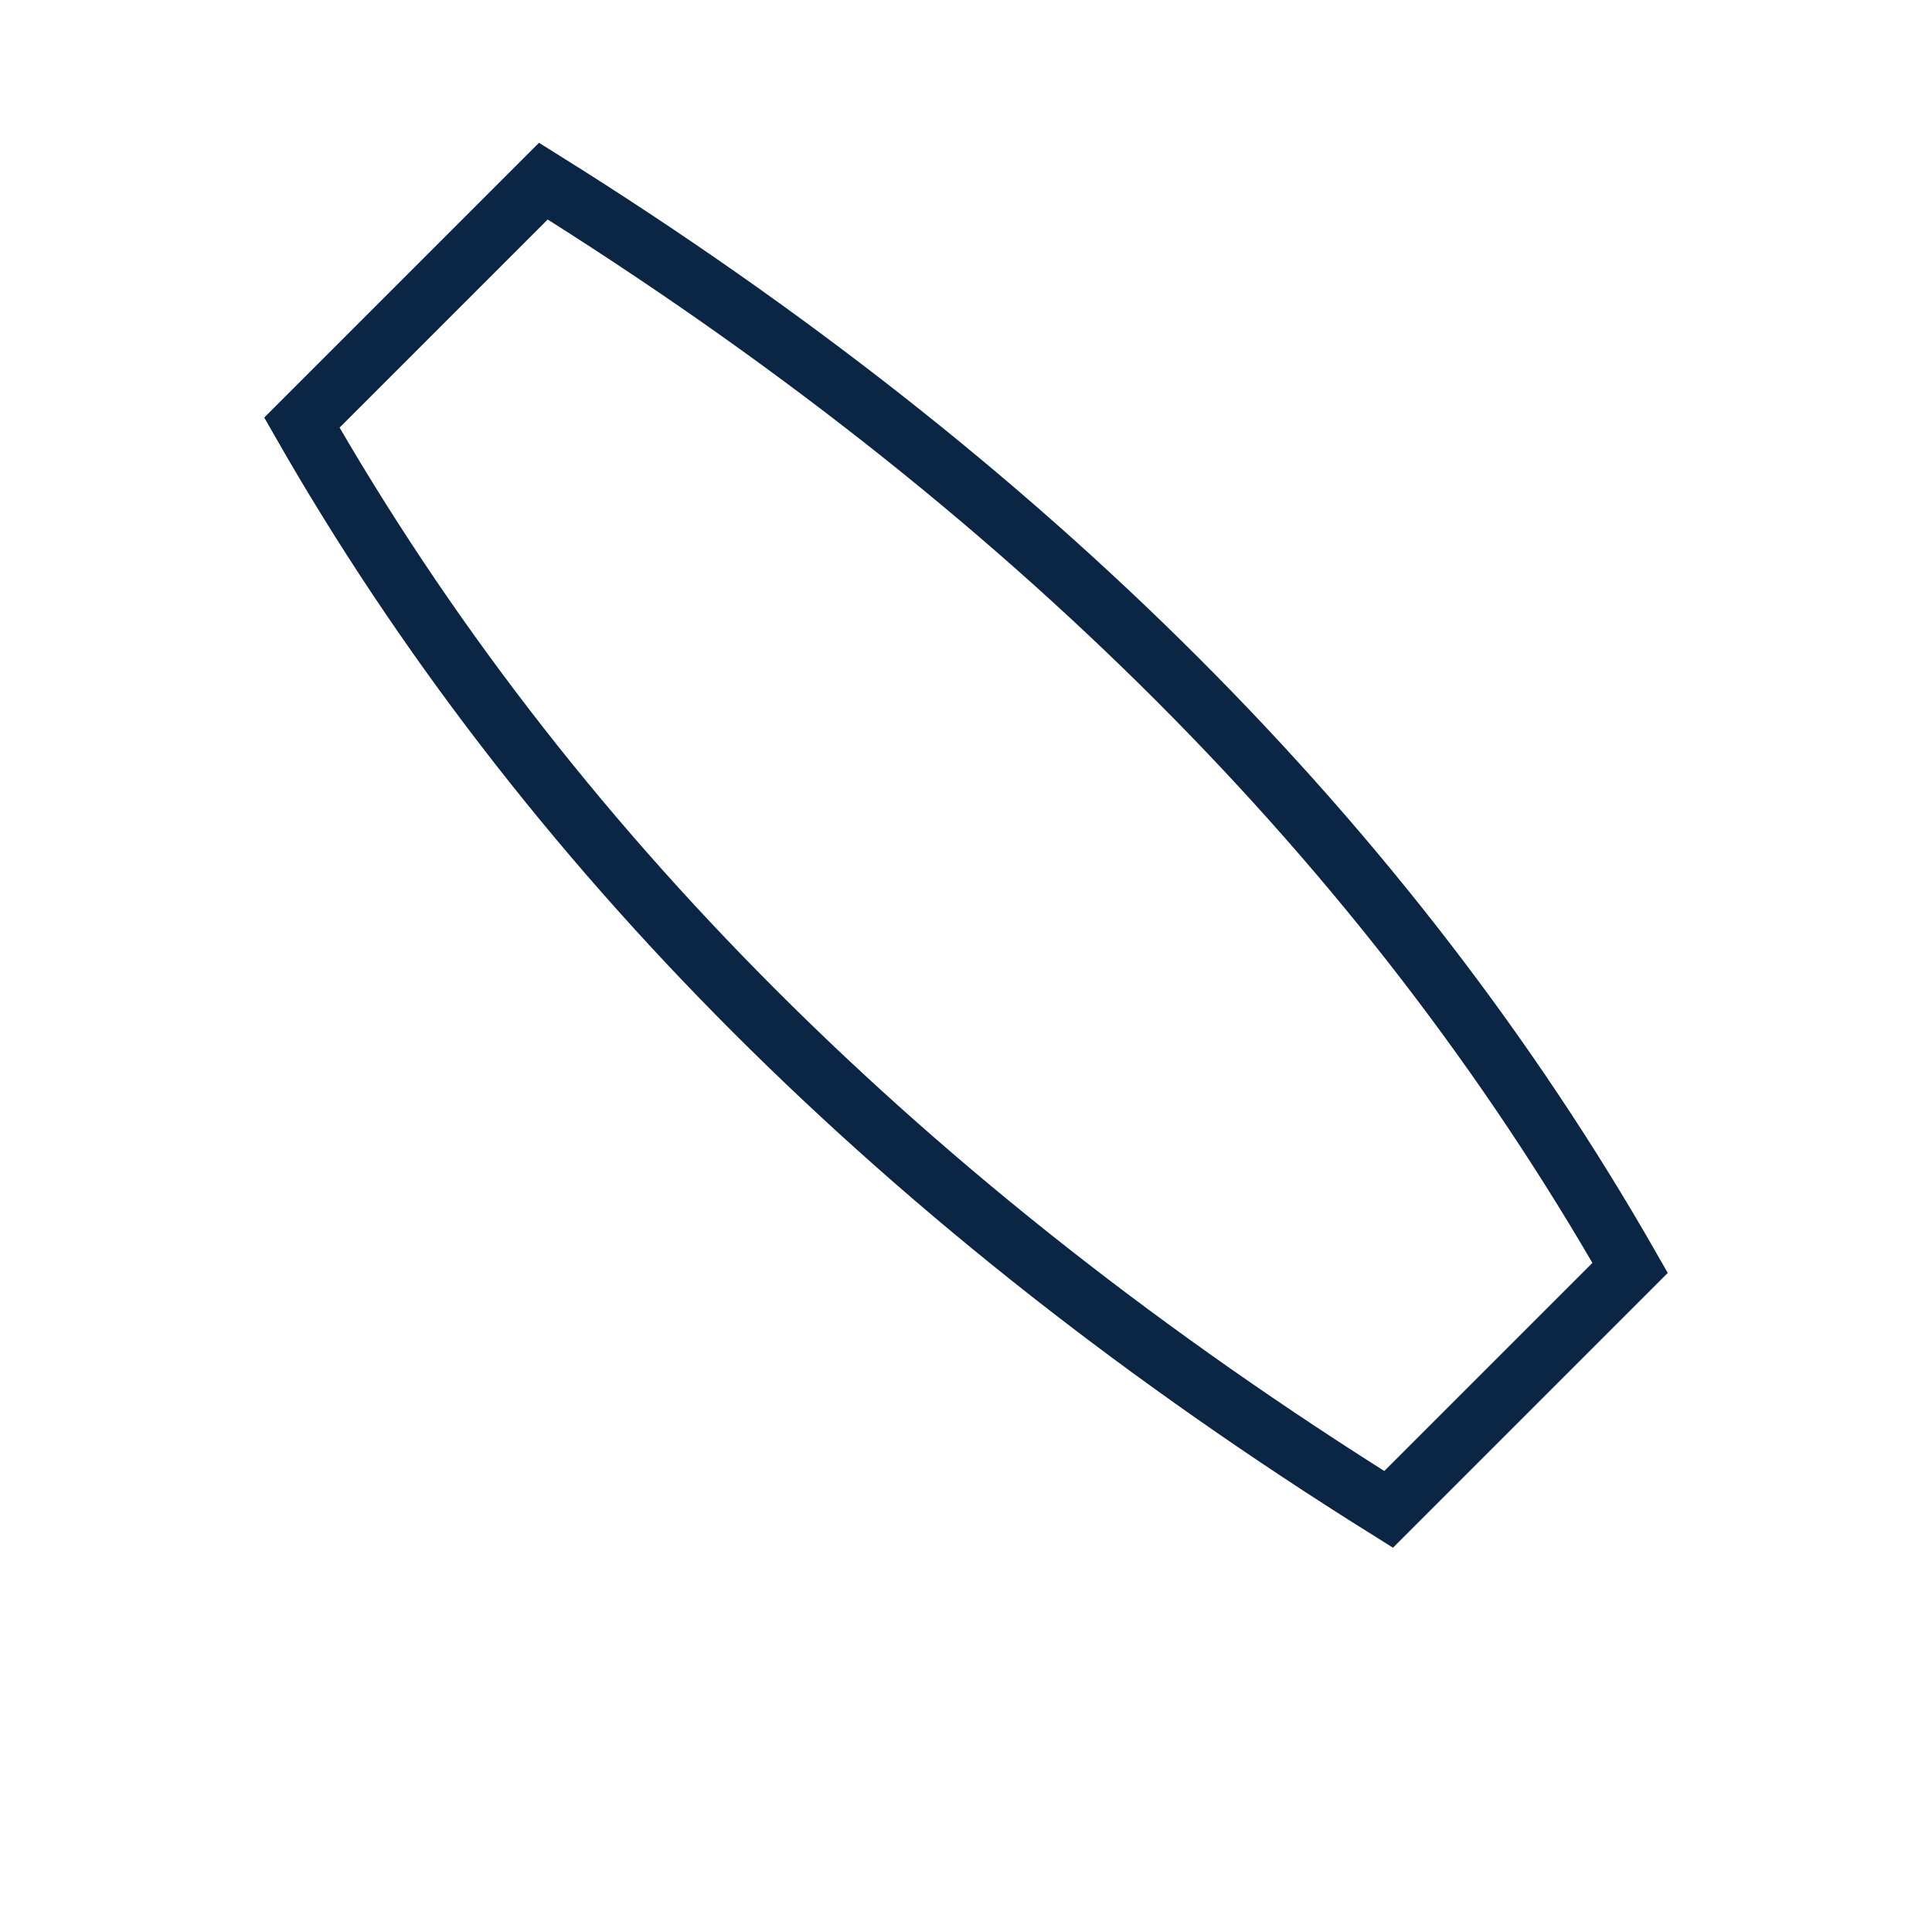
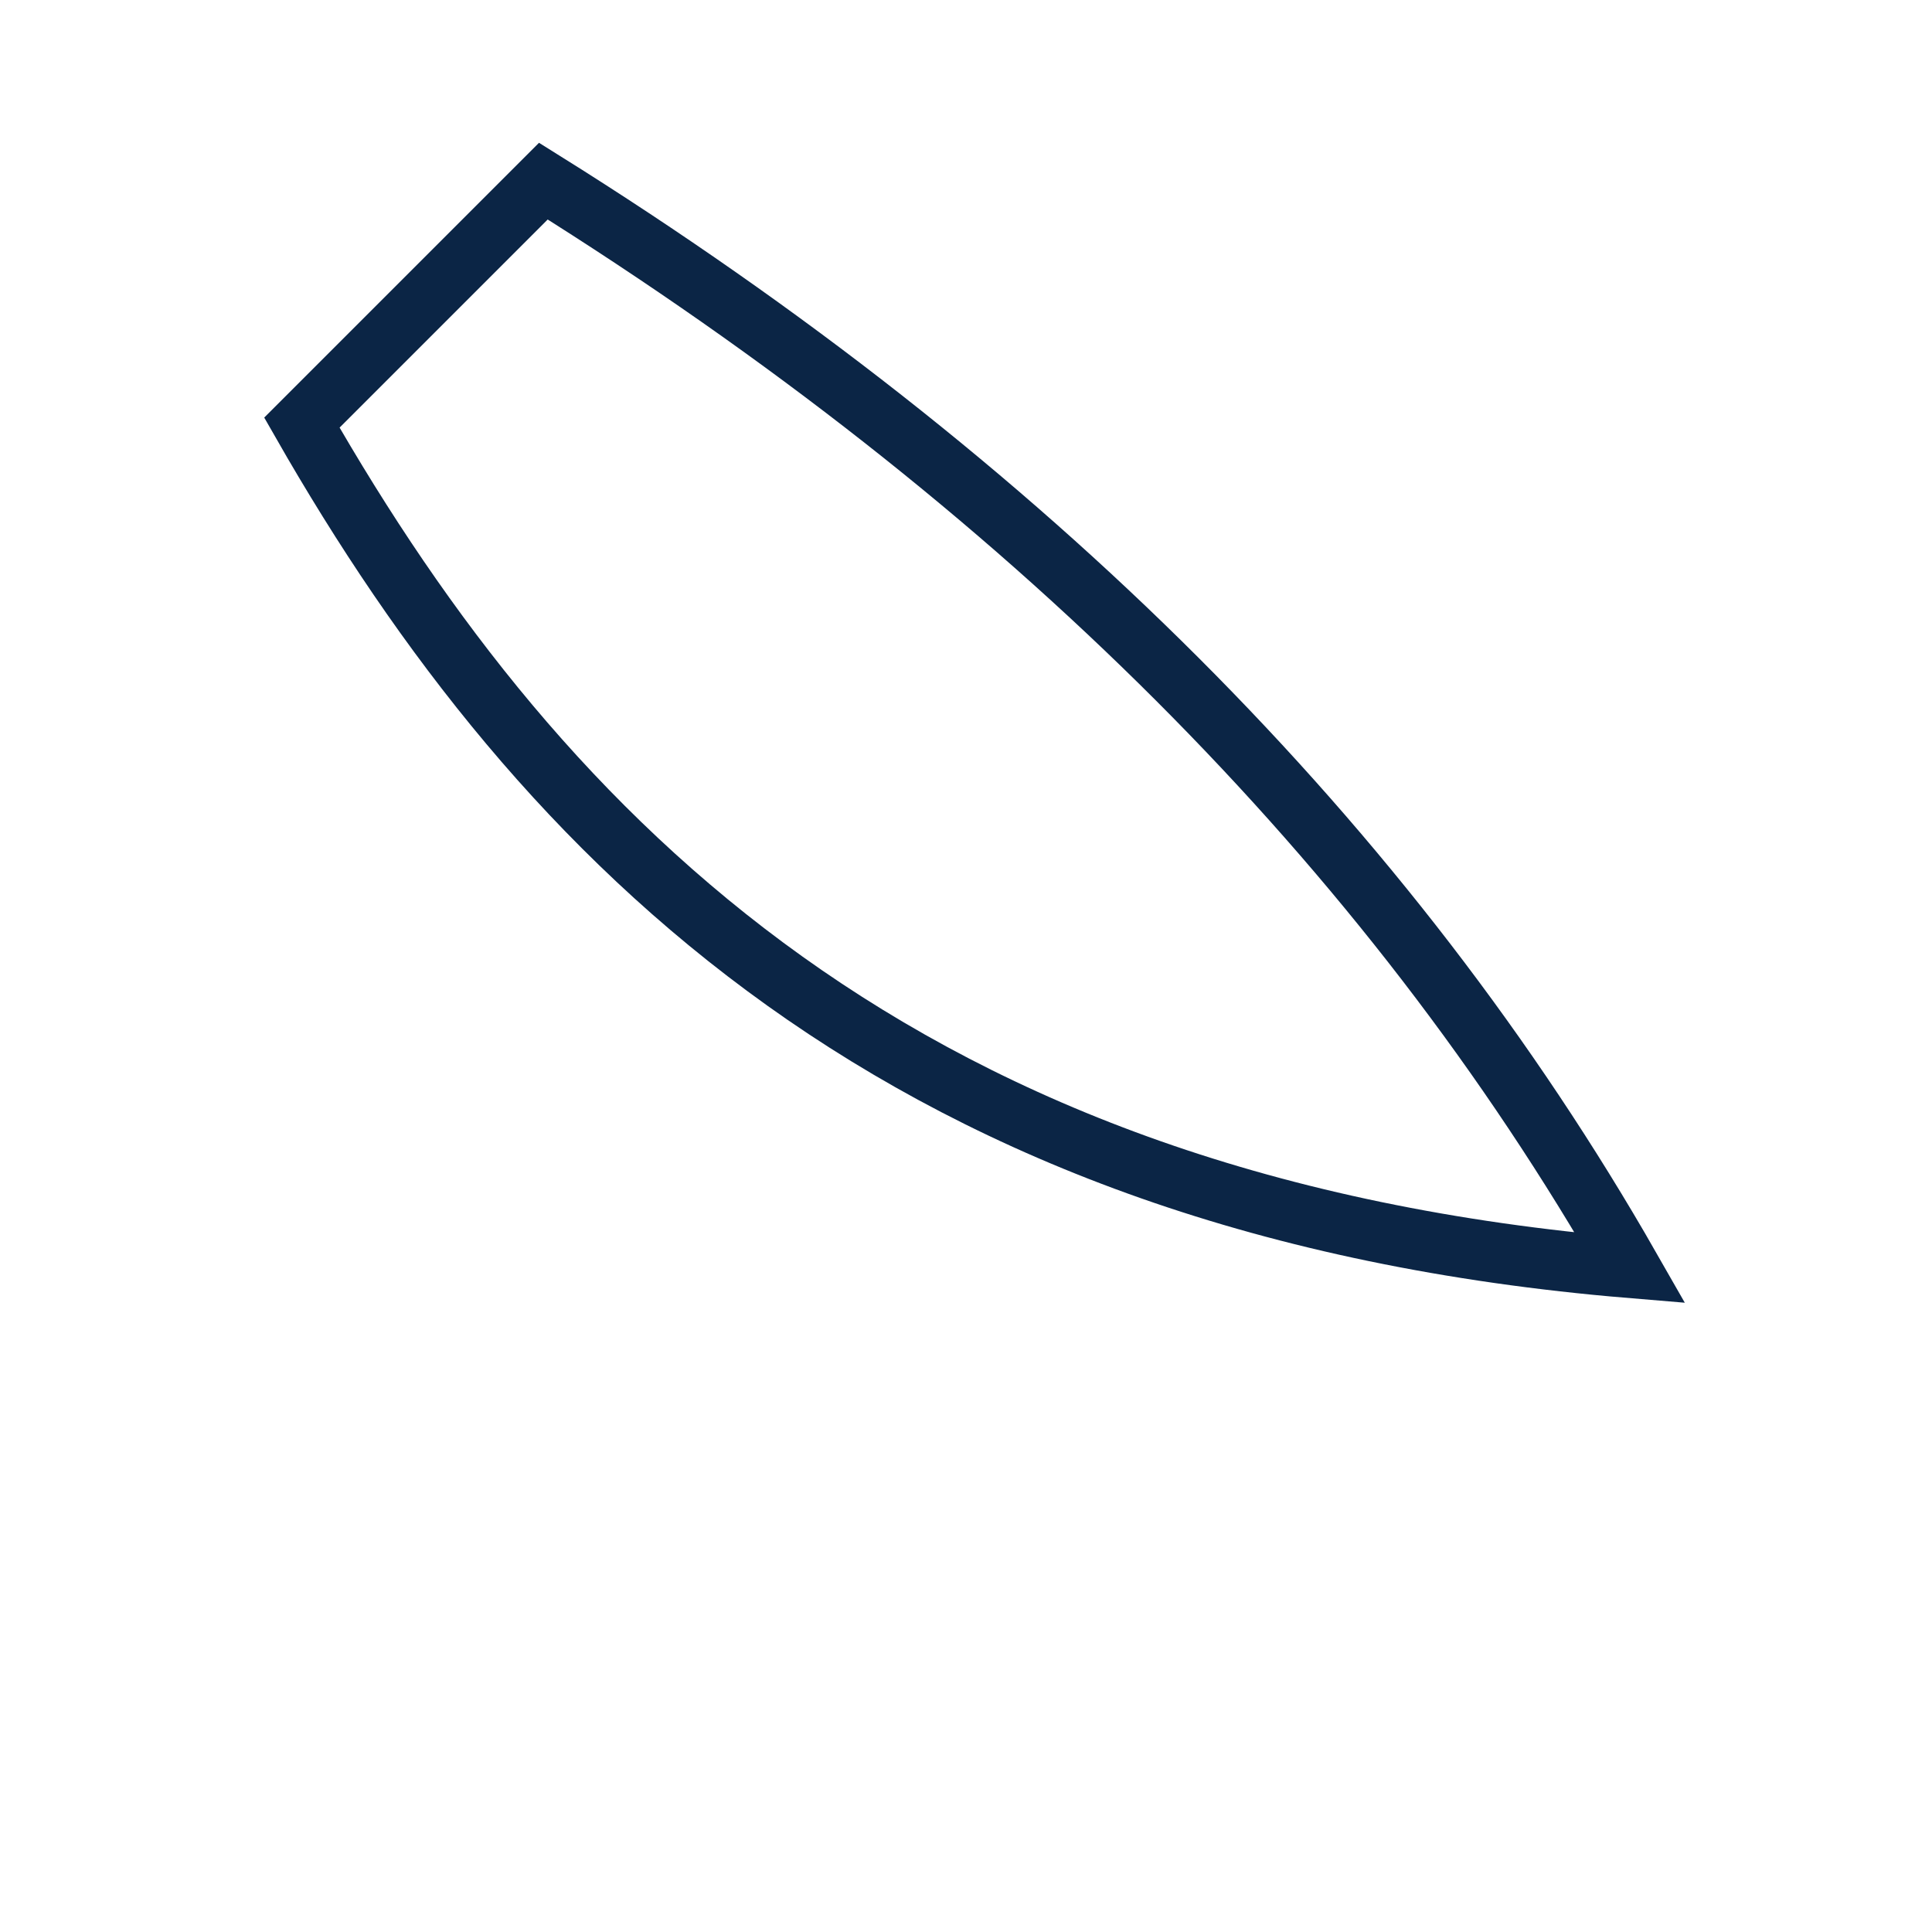
<svg xmlns="http://www.w3.org/2000/svg" width="32" height="32" viewBox="0 0 32 32">
-   <path fill="none" stroke="#0B2545" d="M5 7l4-4c8 5 14 11 18 18l-4 4C15 20 9 14 5 7z" />
+   <path fill="none" stroke="#0B2545" d="M5 7l4-4c8 5 14 11 18 18C15 20 9 14 5 7z" />
</svg>